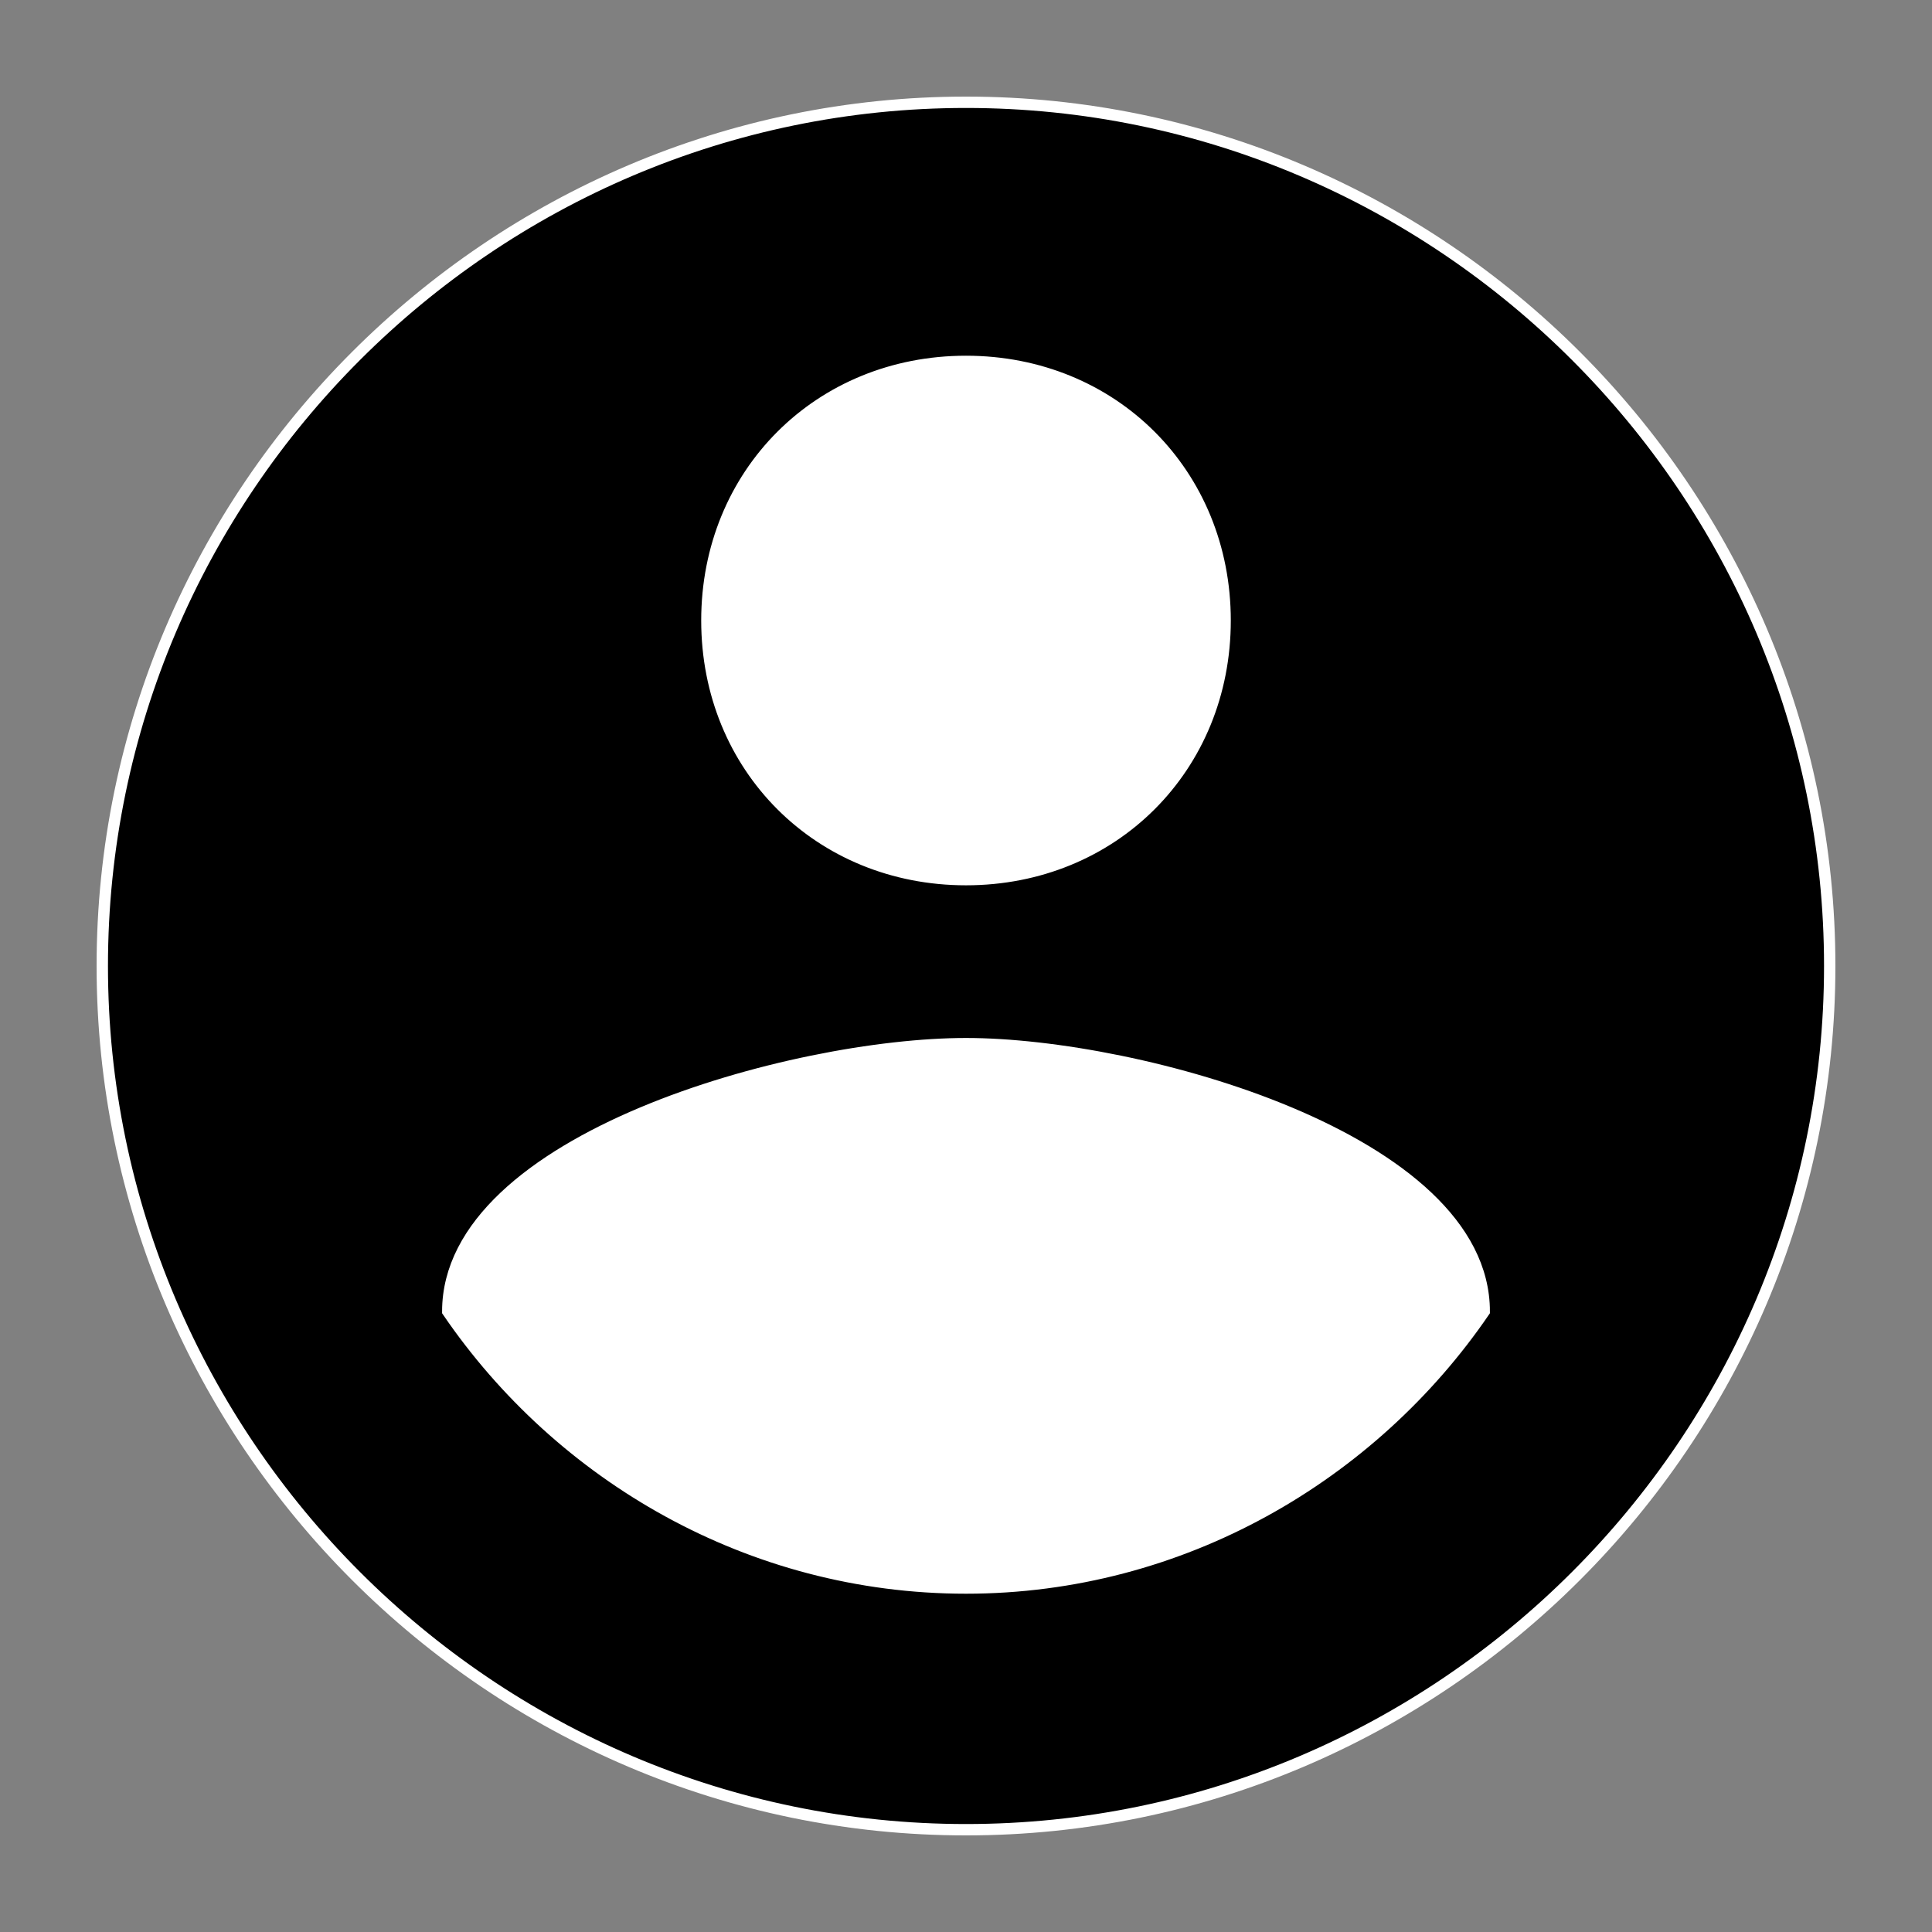
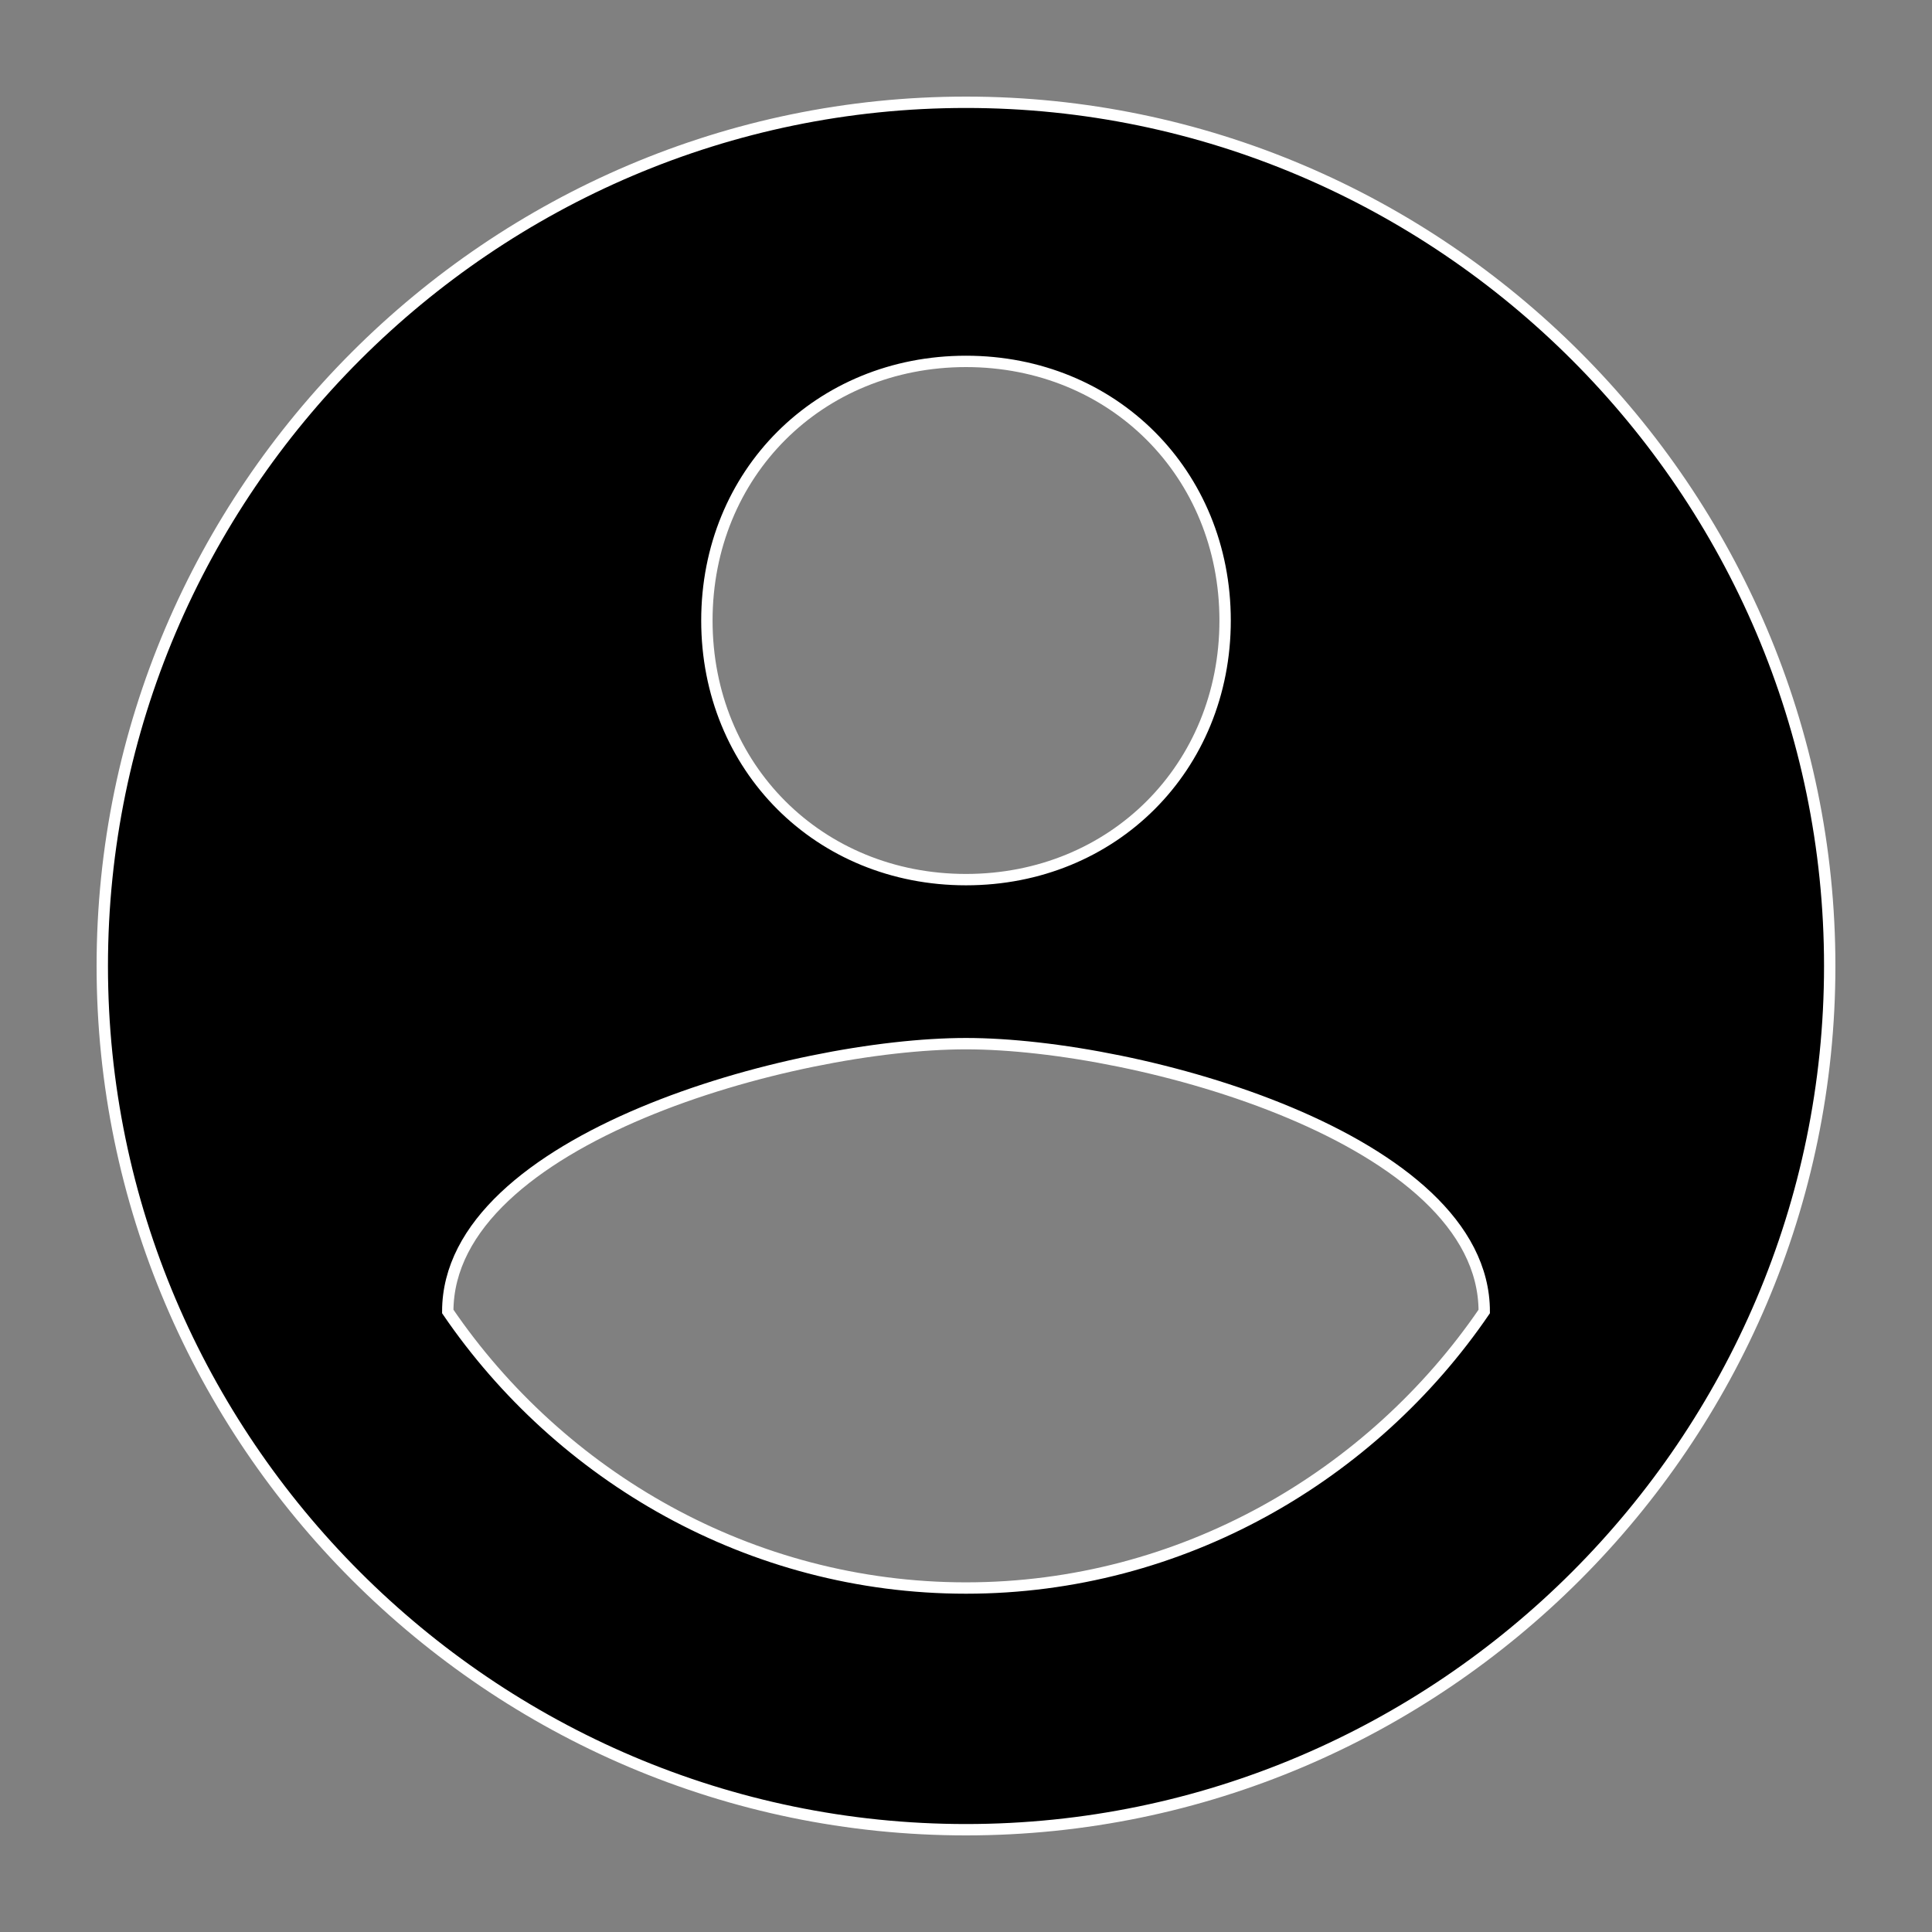
<svg xmlns="http://www.w3.org/2000/svg" version="1.1" id="Capa_1" x="0px" y="0px" viewBox="0 0 510 510" style="enable-background:new 0 0 510 510;" xml:space="preserve">
  <rect x="0" y="0" width="510" height="510" fill="#808080" stroke="none" />
  <style type="text/css">
	.st0{fill:#FFFFFF;}
	.st1{stroke:#FFFFFF;stroke-width:3;stroke-miterlimit:10;}
</style>
  <g>
    <g>
-       <circle class="st0" cx="255" cy="255" r="226.4" />
      <g>
        <g id="account-circle_6_">
-           <path class="st1" d="M255,27C129.6,27,27,129.6,27,255s102.6,228,228,228s228-102.6,228-228S380.4,27,255,27z M255,95.4      c38.8,0,68.4,29.6,68.4,68.4s-29.6,68.4-68.4,68.4s-68.4-29.6-68.4-68.4S216.2,95.4,255,95.4z M255,419.2      c-57,0-107.2-29.6-136.8-73c0-45.6,91.2-70.7,136.8-70.7s136.8,25.1,136.8,70.7C362.2,389.5,312,419.2,255,419.2z" />
+           <path class="st1" d="M255,27C129.6,27,27,129.6,27,255s102.6,228,228,228s228-102.6,228-228S380.4,27,255,27z M255,95.4      c38.8,0,68.4,29.6,68.4,68.4s-29.6,68.4-68.4,68.4s-68.4-29.6-68.4-68.4S216.2,95.4,255,95.4z M255,419.2      c-57,0-107.2-29.6-136.8-73c0-45.6,91.2-70.7,136.8-70.7s136.8,25.1,136.8,70.7C362.2,389.5,312,419.2,255,419.2" />
        </g>
      </g>
    </g>
  </g>
</svg>